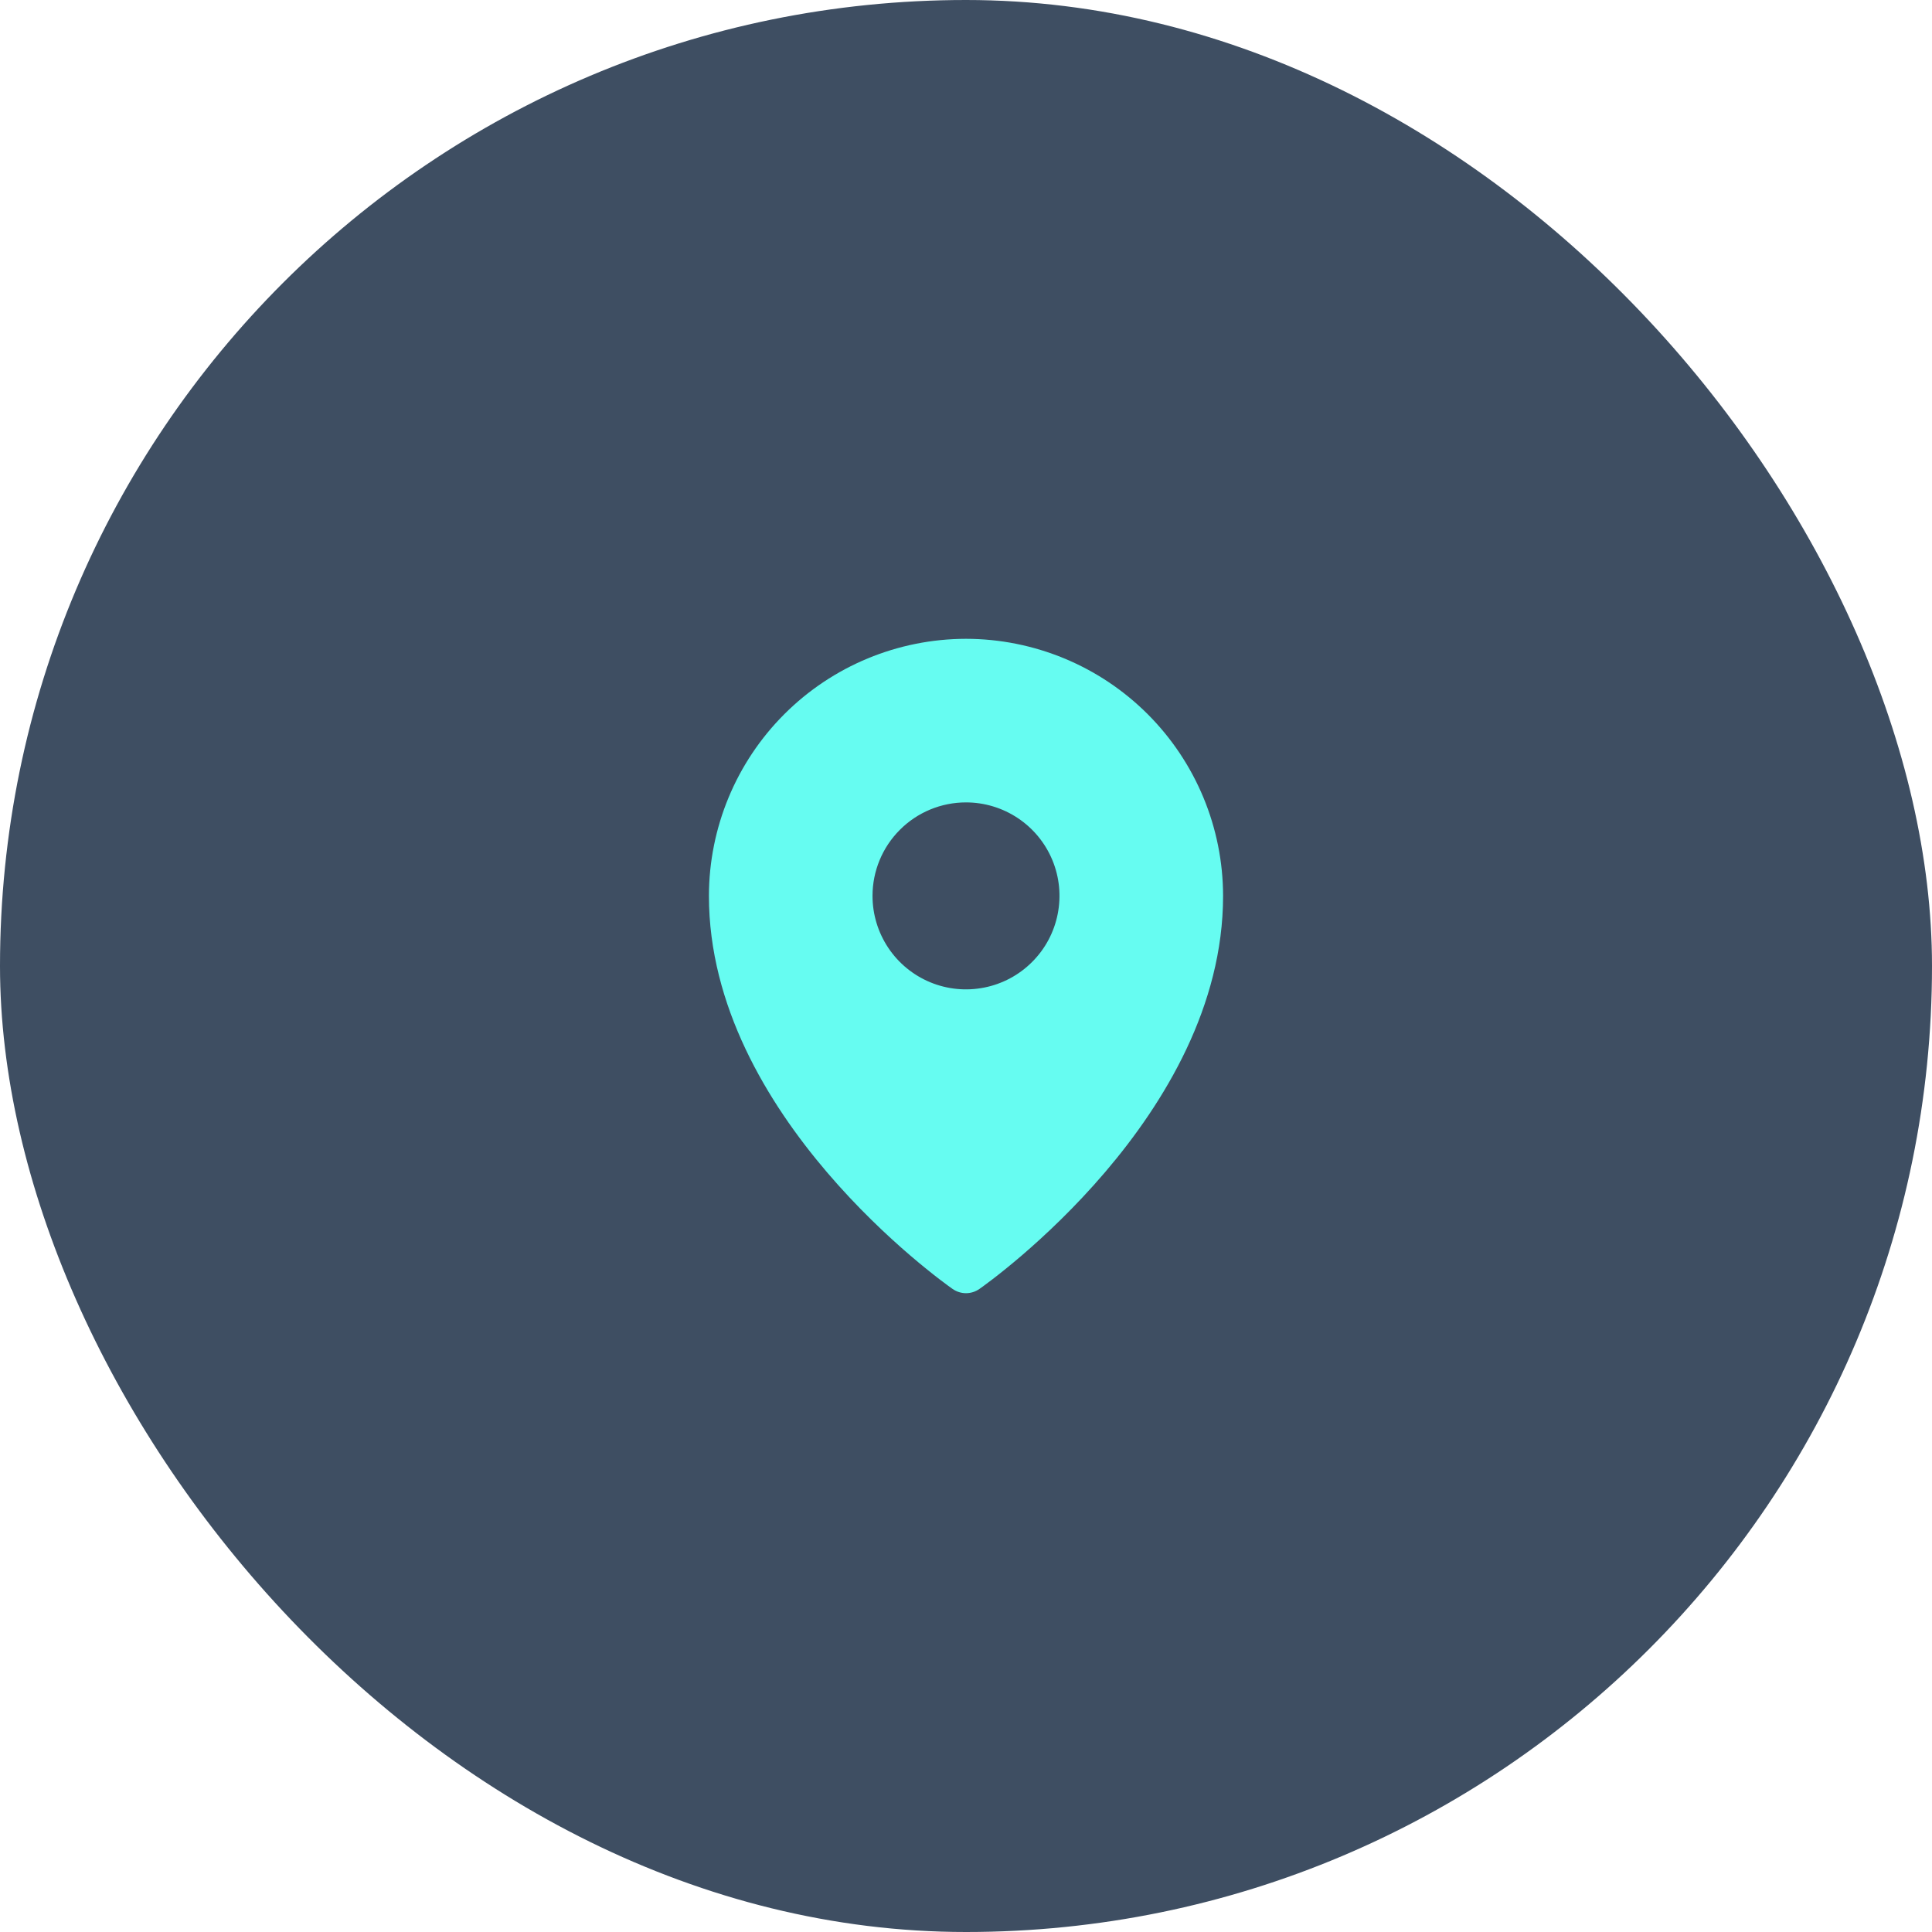
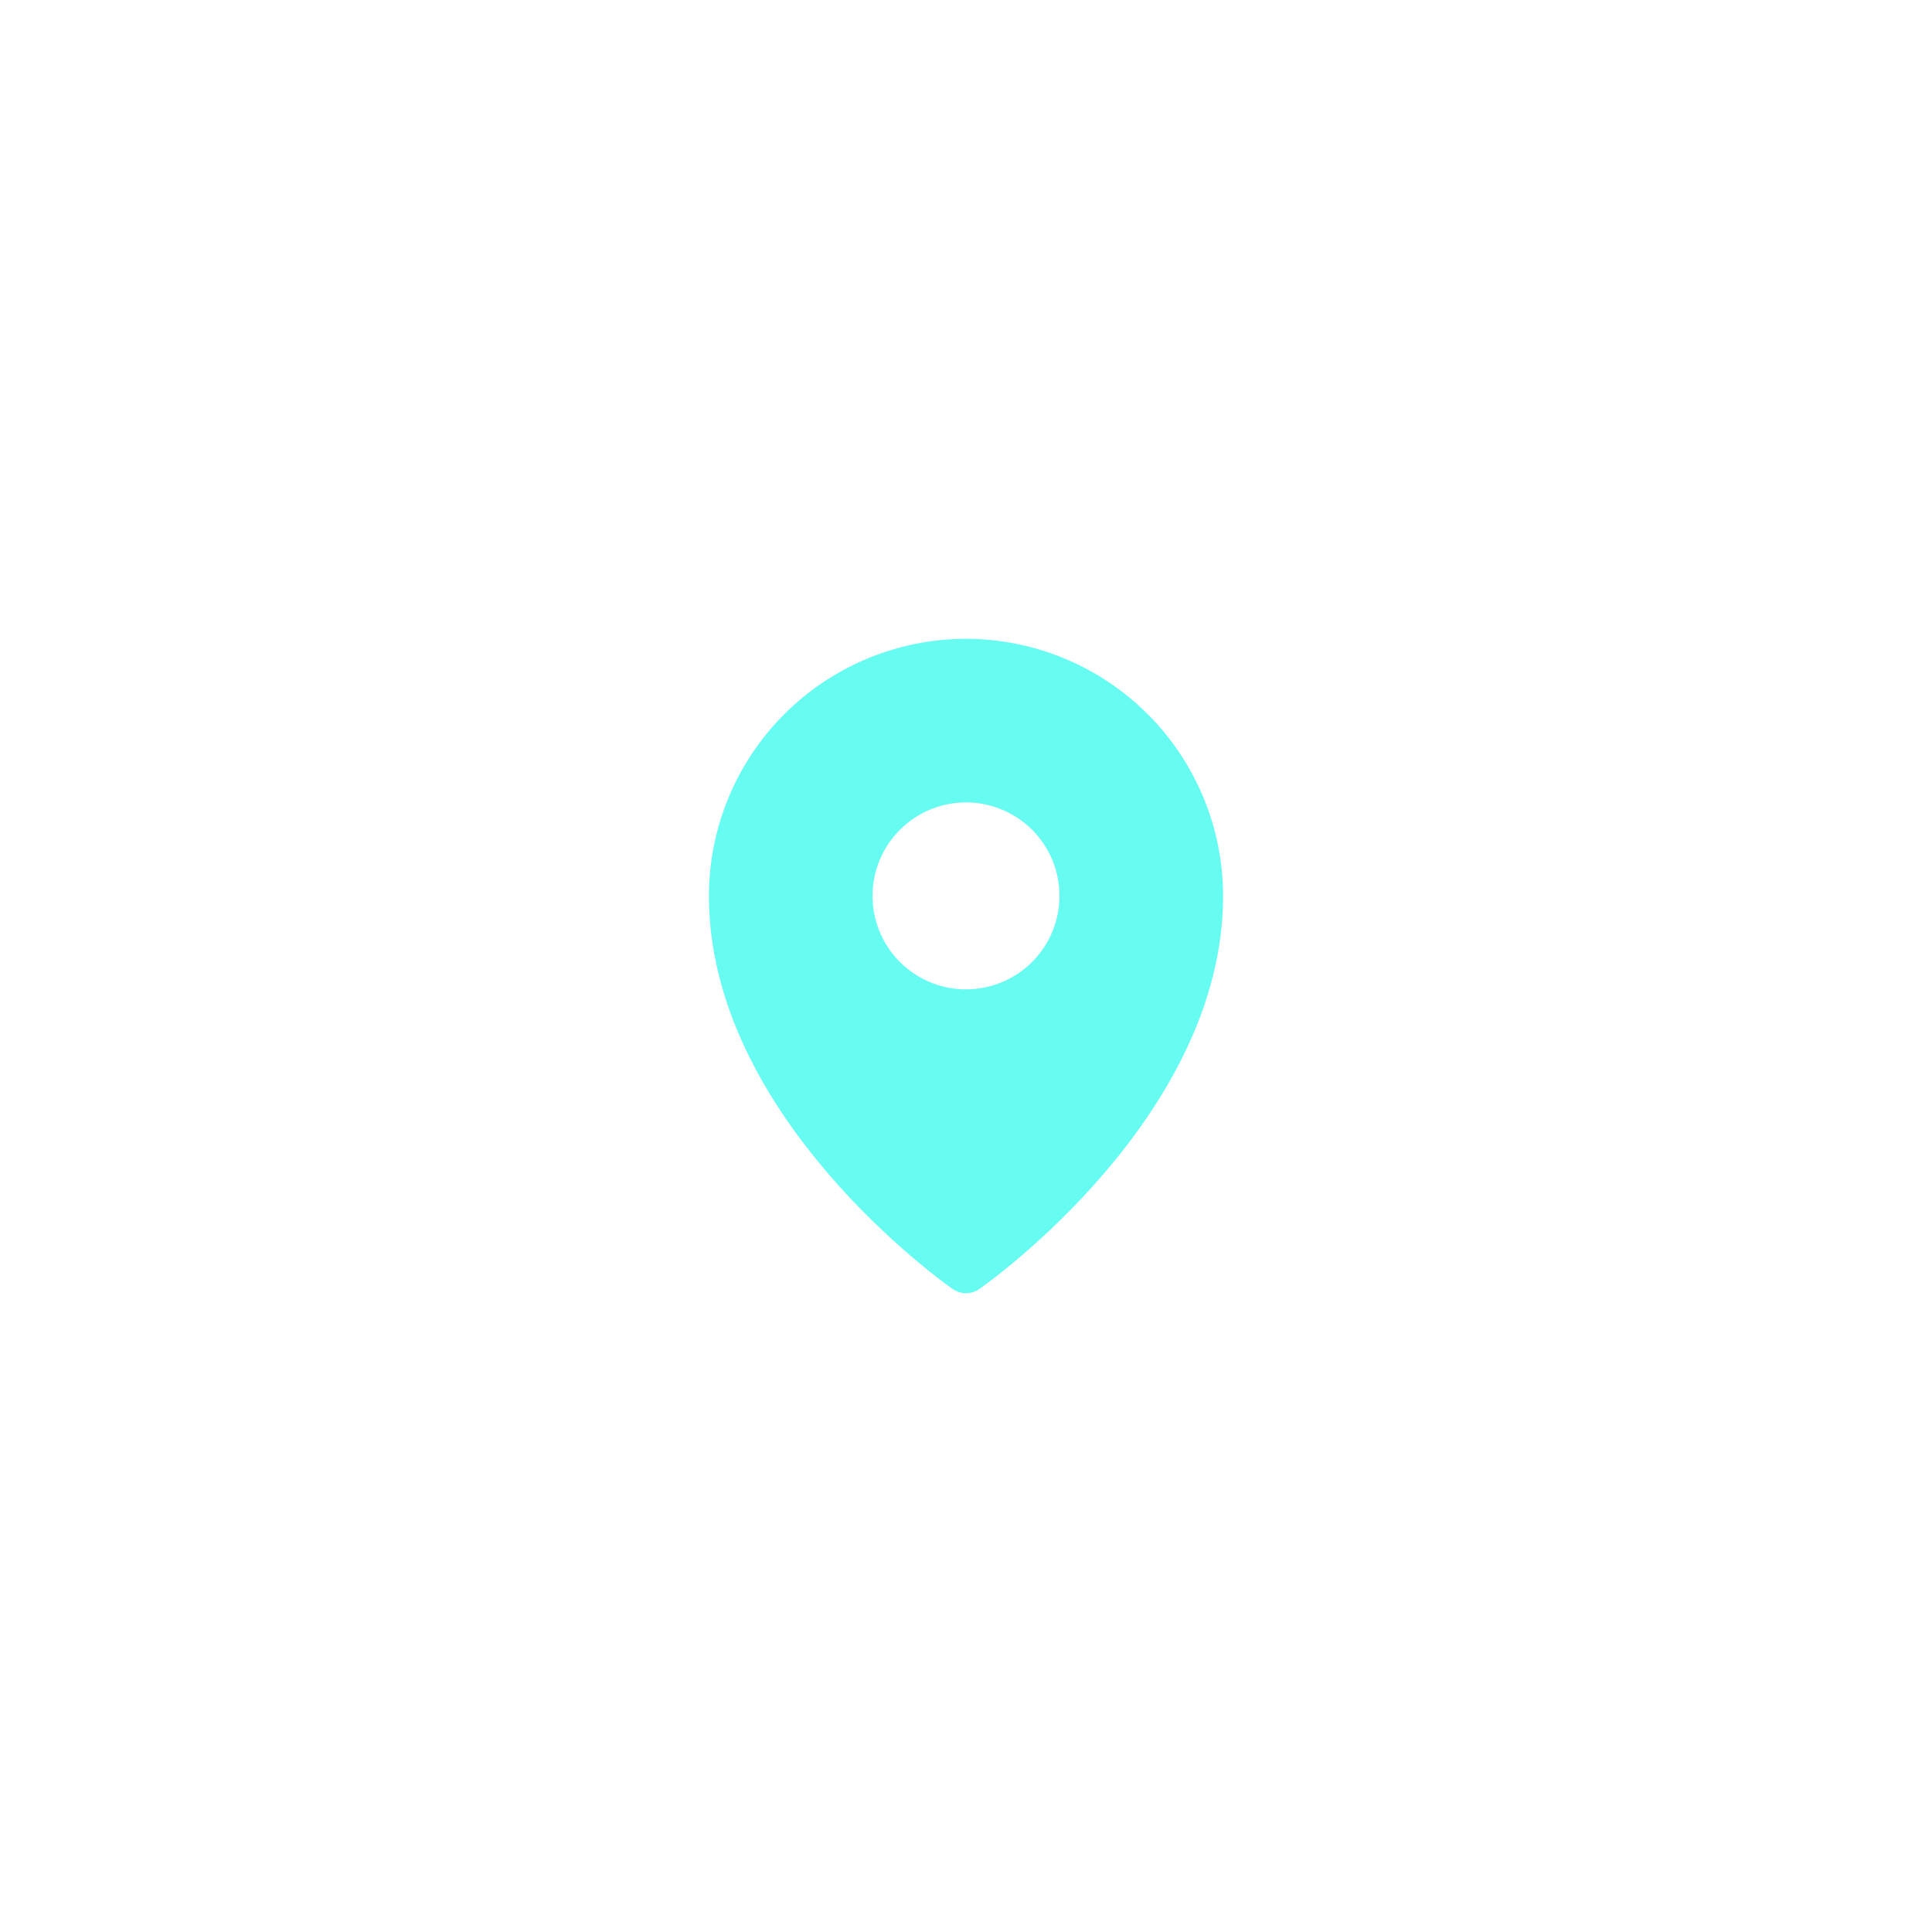
<svg xmlns="http://www.w3.org/2000/svg" width="62" height="62" viewBox="0 0 62 62" fill="none">
-   <rect width="62" height="62" rx="31" fill="#3E4E62" />
  <path d="M31 20.5C28.813 20.503 26.716 21.372 25.169 22.919C23.622 24.466 22.753 26.563 22.75 28.75C22.75 35.809 30.25 41.141 30.57 41.364C30.696 41.452 30.846 41.5 31 41.5C31.154 41.5 31.304 41.452 31.43 41.364C31.75 41.141 39.25 35.809 39.25 28.75C39.248 26.563 38.377 24.466 36.831 22.919C35.284 21.372 33.187 20.503 31 20.5ZM31 25.75C31.593 25.75 32.173 25.926 32.667 26.256C33.16 26.585 33.545 27.054 33.772 27.602C33.999 28.15 34.058 28.753 33.942 29.335C33.827 29.917 33.541 30.452 33.121 30.871C32.702 31.291 32.167 31.577 31.585 31.692C31.003 31.808 30.4 31.749 29.852 31.522C29.304 31.295 28.835 30.91 28.506 30.417C28.176 29.923 28 29.343 28 28.75C28 27.954 28.316 27.191 28.879 26.629C29.441 26.066 30.204 25.75 31 25.75Z" fill="#66FCF1" />
</svg>